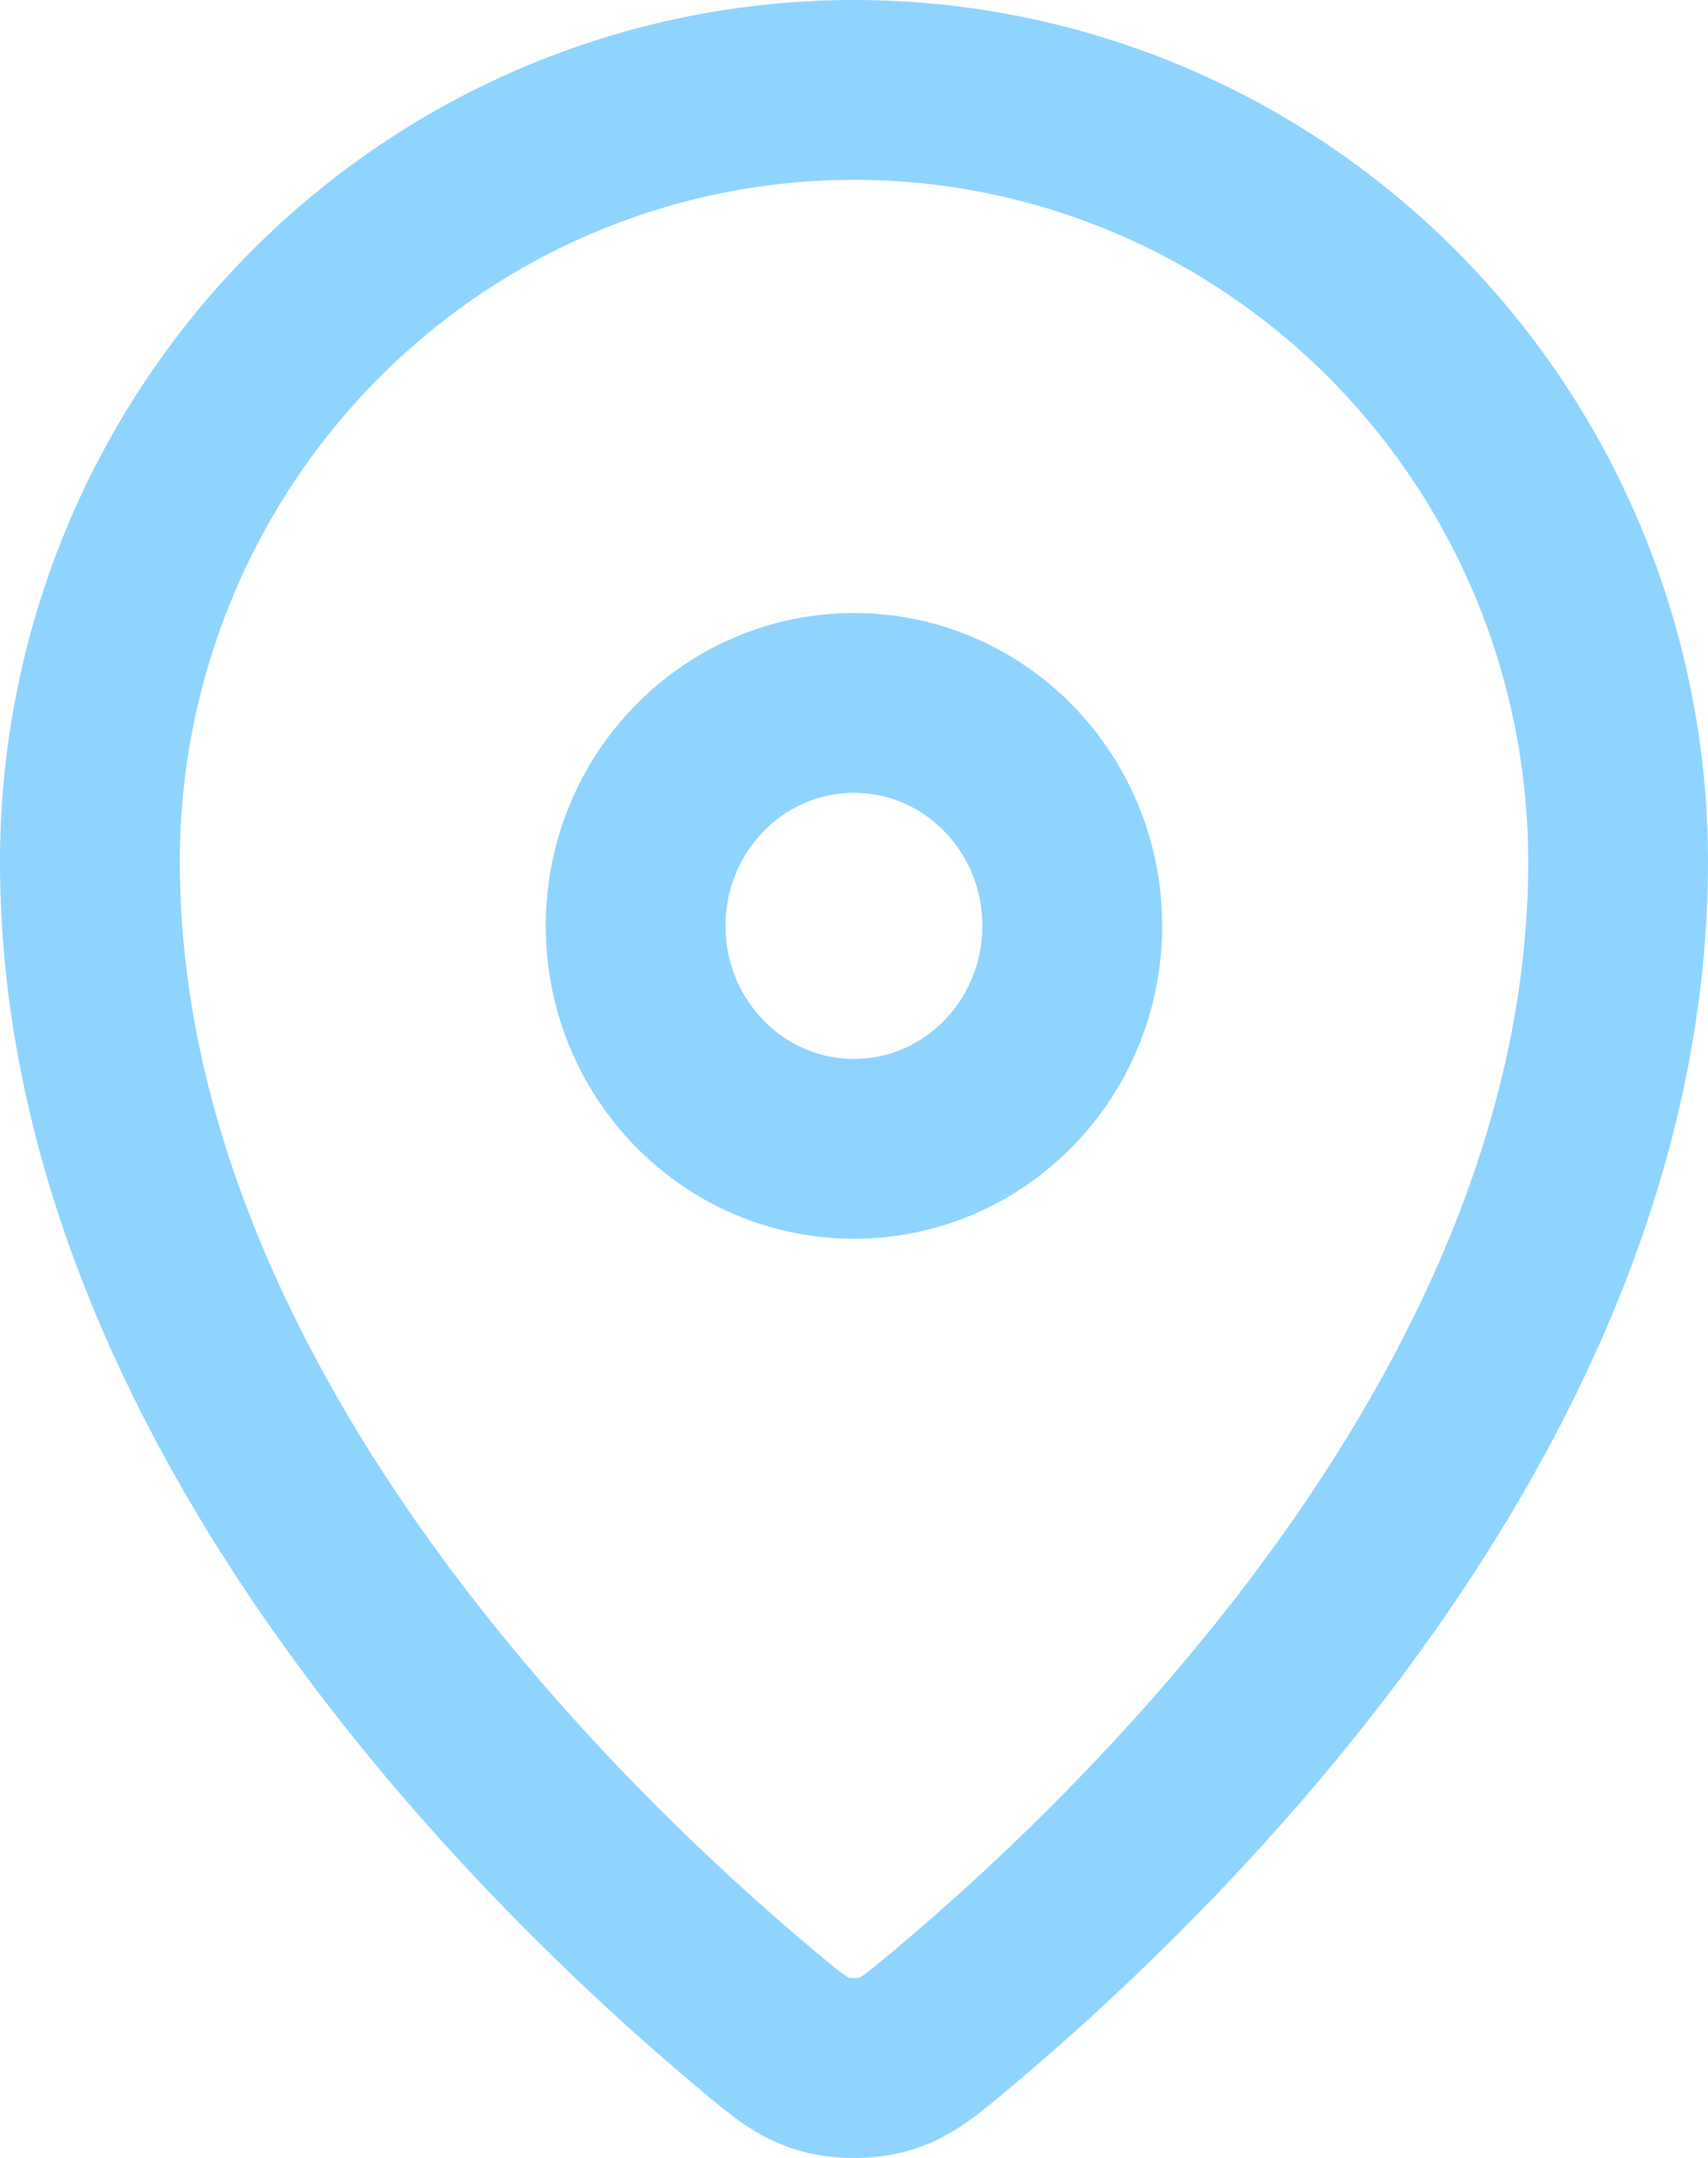
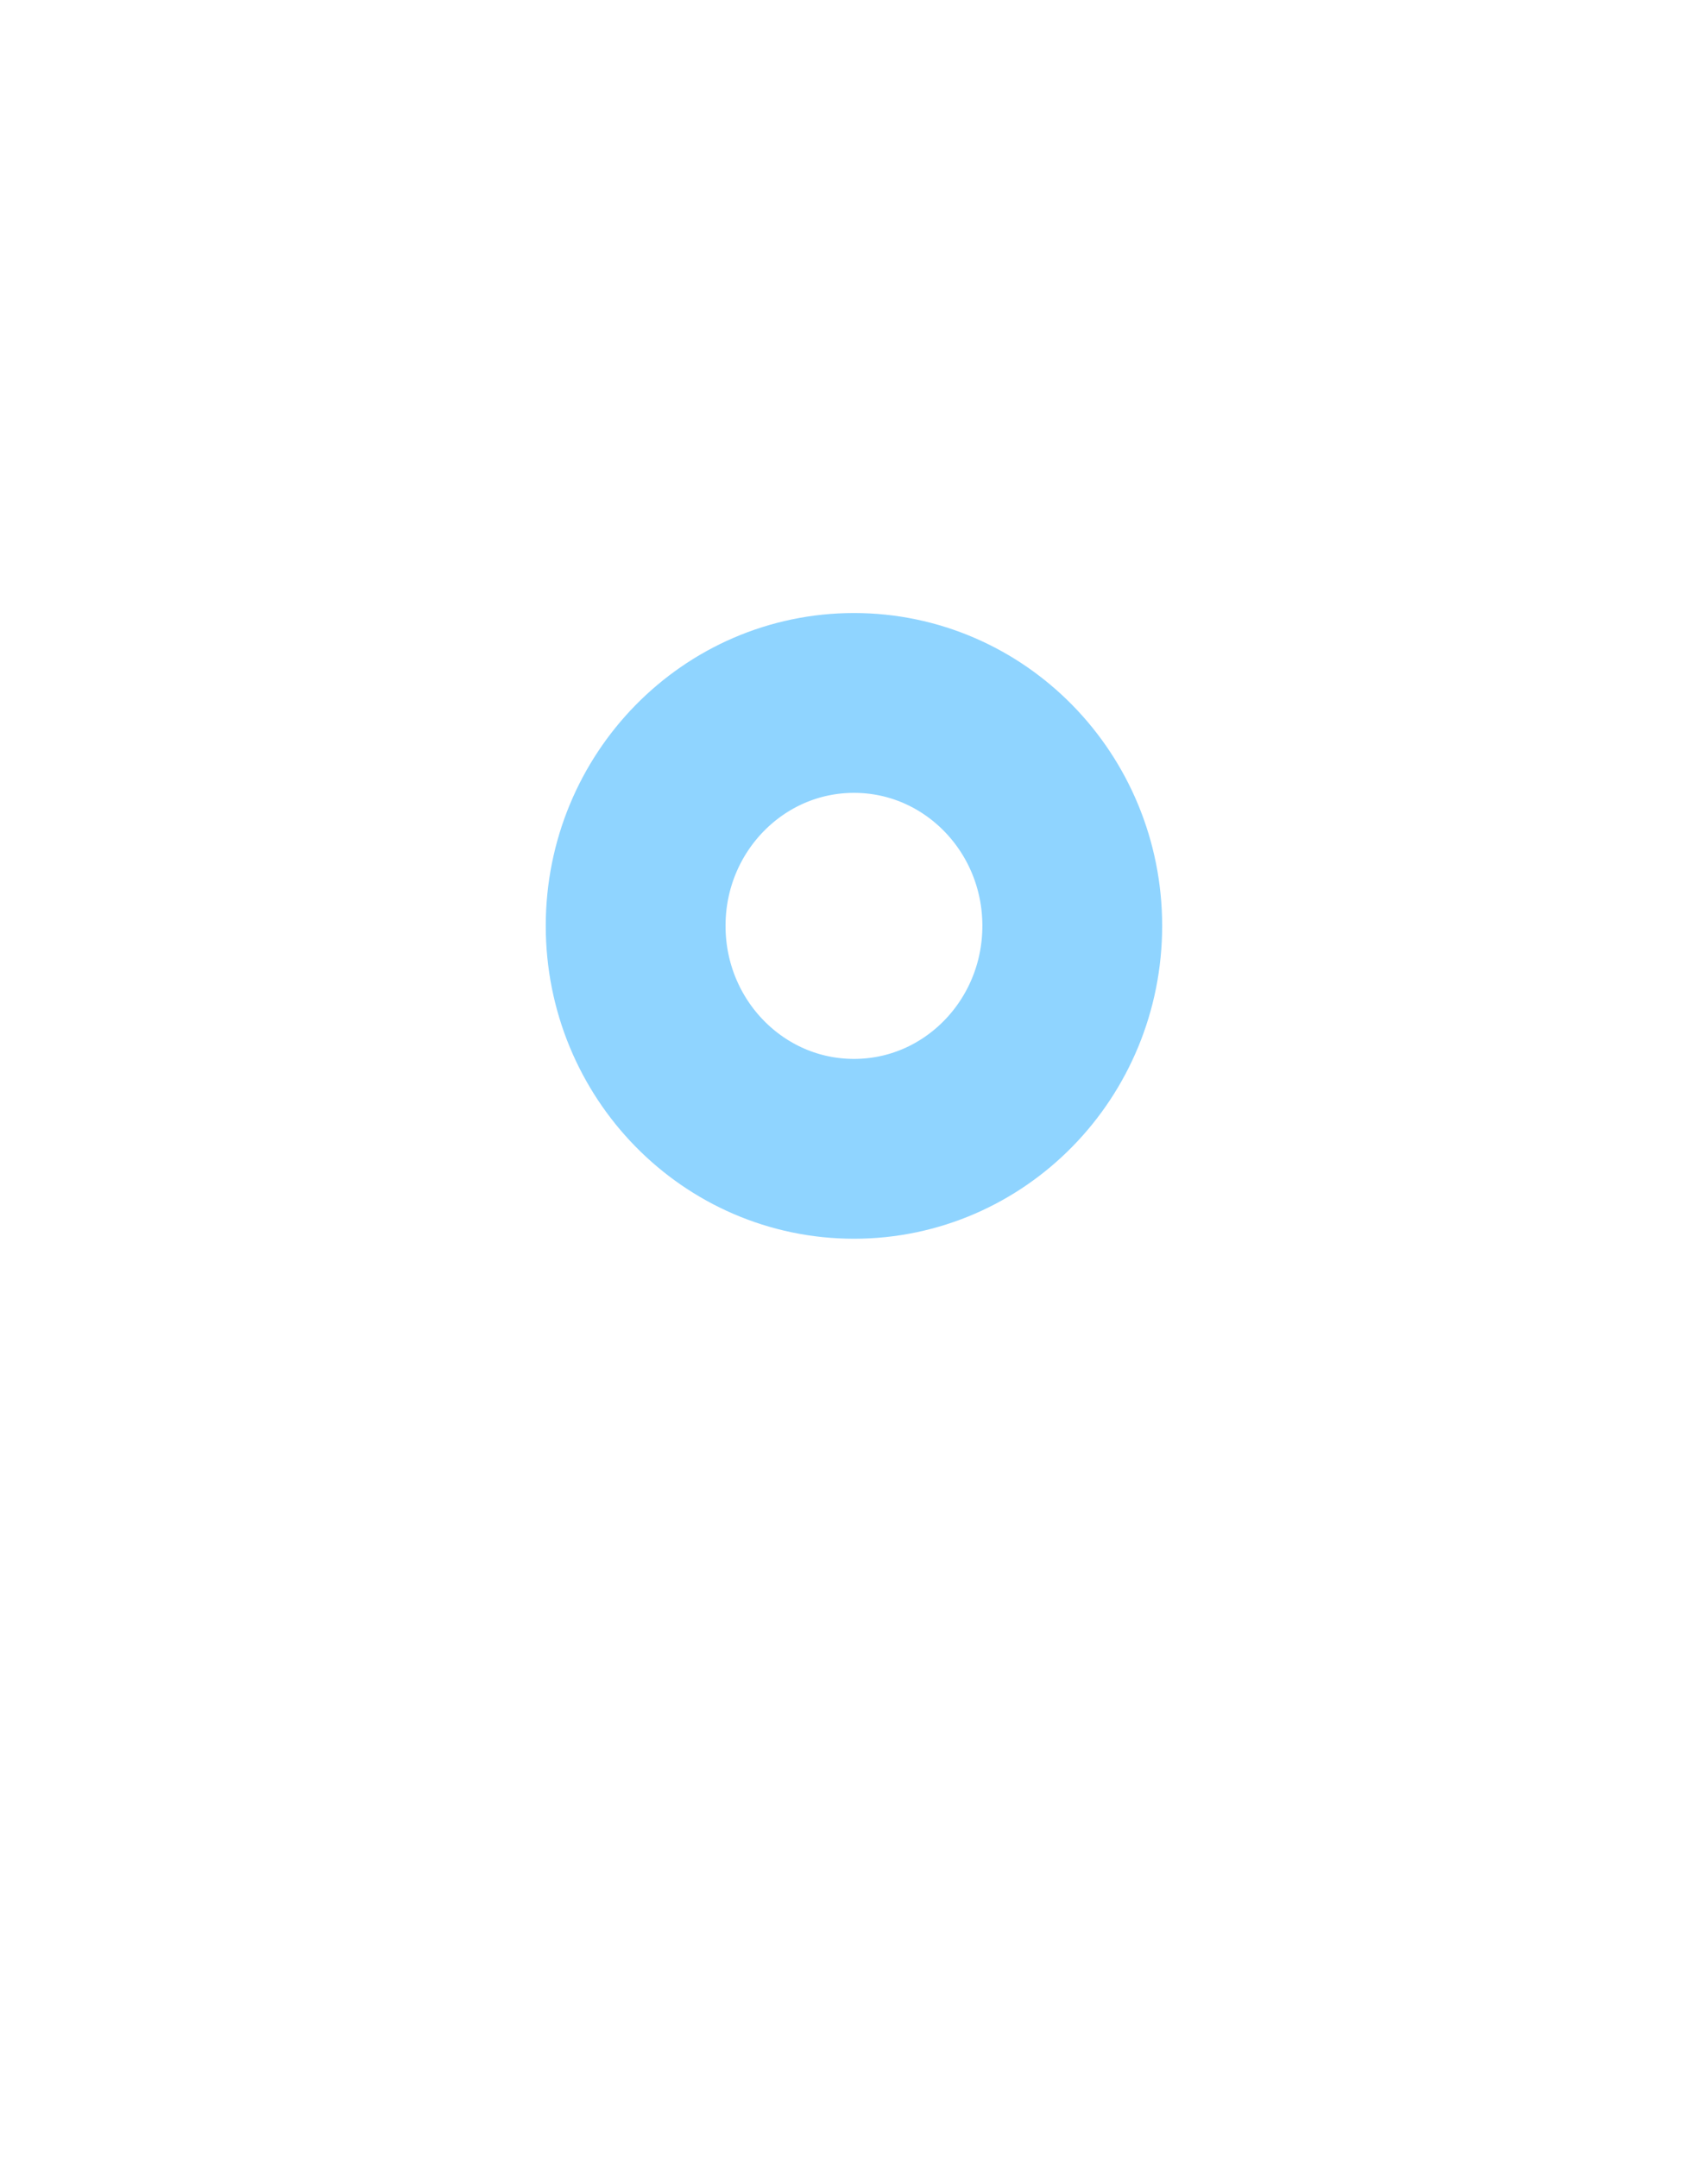
<svg xmlns="http://www.w3.org/2000/svg" width="19" height="24" viewBox="0 0 19 24" fill="none">
-   <path d="M1 9.582C1 15.597 6.154 20.571 8.435 22.478C8.762 22.751 8.927 22.889 9.171 22.959C9.36 23.014 9.639 23.014 9.829 22.959C10.073 22.889 10.237 22.752 10.565 22.478C12.846 20.571 18 15.598 18 9.583C18 7.307 17.105 5.123 15.51 3.514C13.916 1.904 11.755 1 9.5 1C7.246 1 5.084 1.904 3.49 3.514C1.896 5.123 1 7.306 1 9.582Z" stroke="#8FD4FF" stroke-width="2" stroke-linecap="round" stroke-linejoin="round" />
  <path d="M7.071 10.297C7.071 11.667 8.158 12.777 9.5 12.777C10.841 12.777 11.928 11.667 11.928 10.297C11.928 8.928 10.841 7.818 9.5 7.818C8.158 7.818 7.071 8.928 7.071 10.297Z" stroke="#8FD4FF" stroke-width="2" stroke-linecap="round" stroke-linejoin="round" />
</svg>